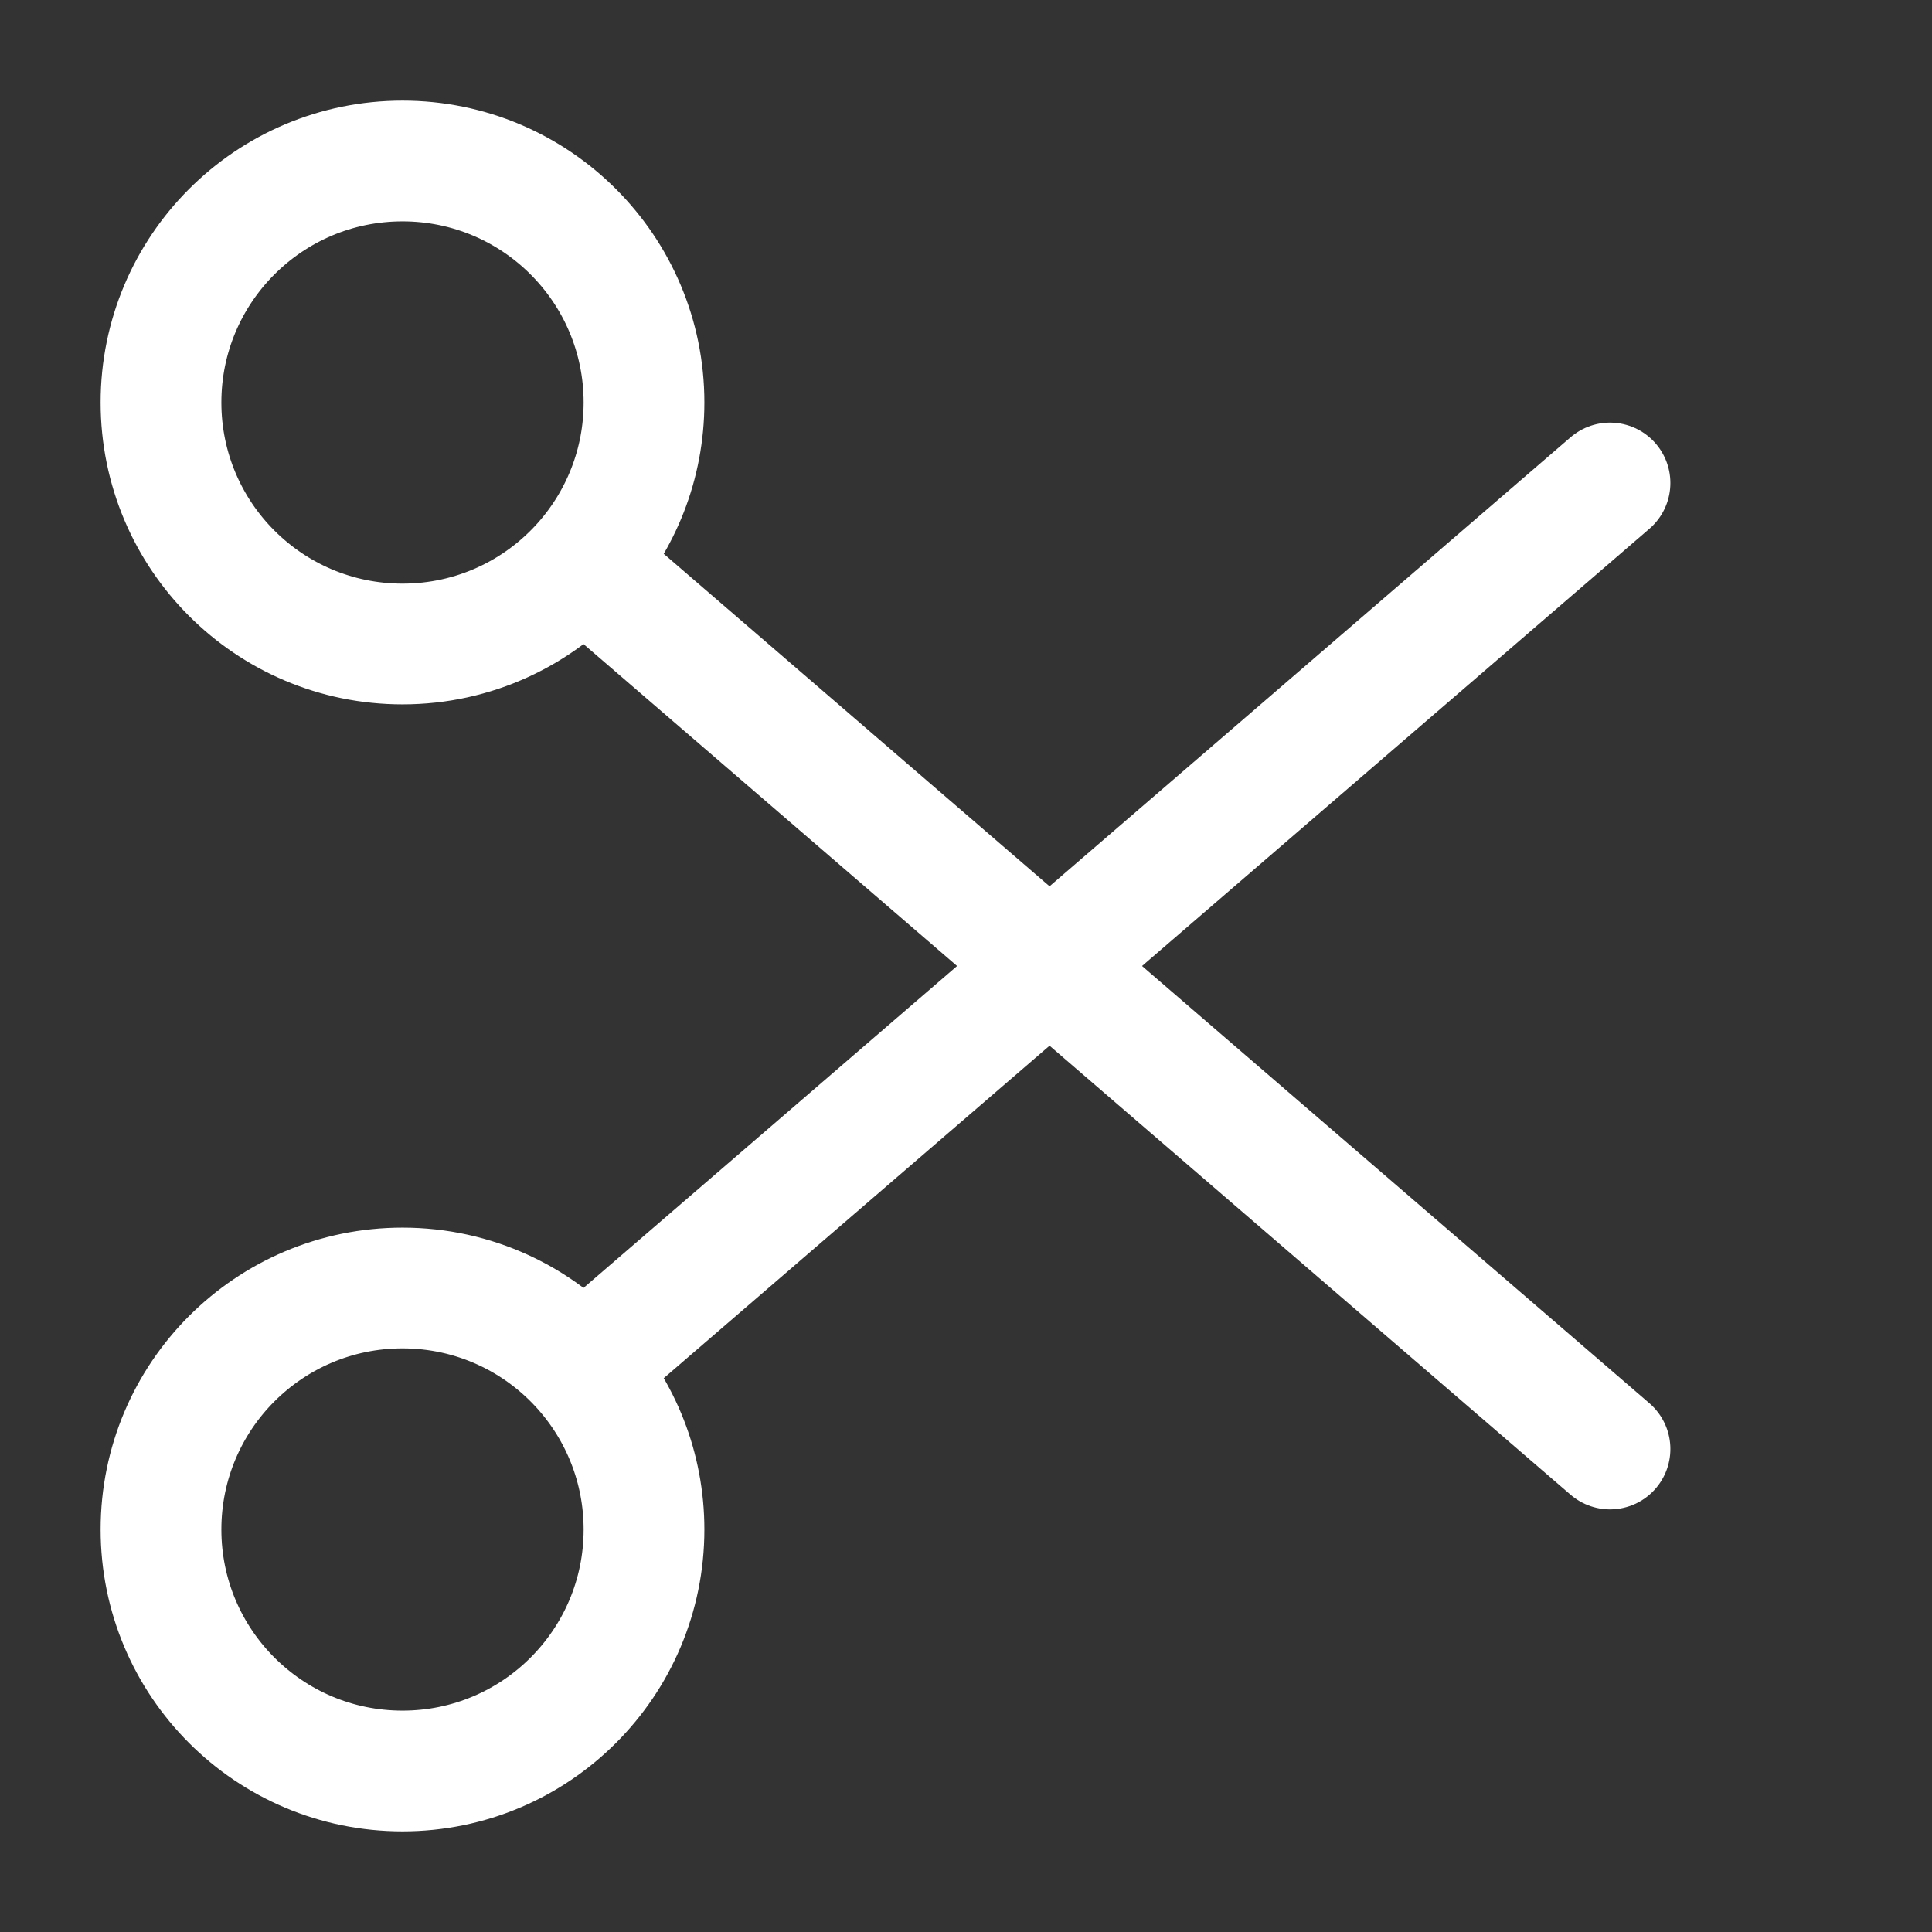
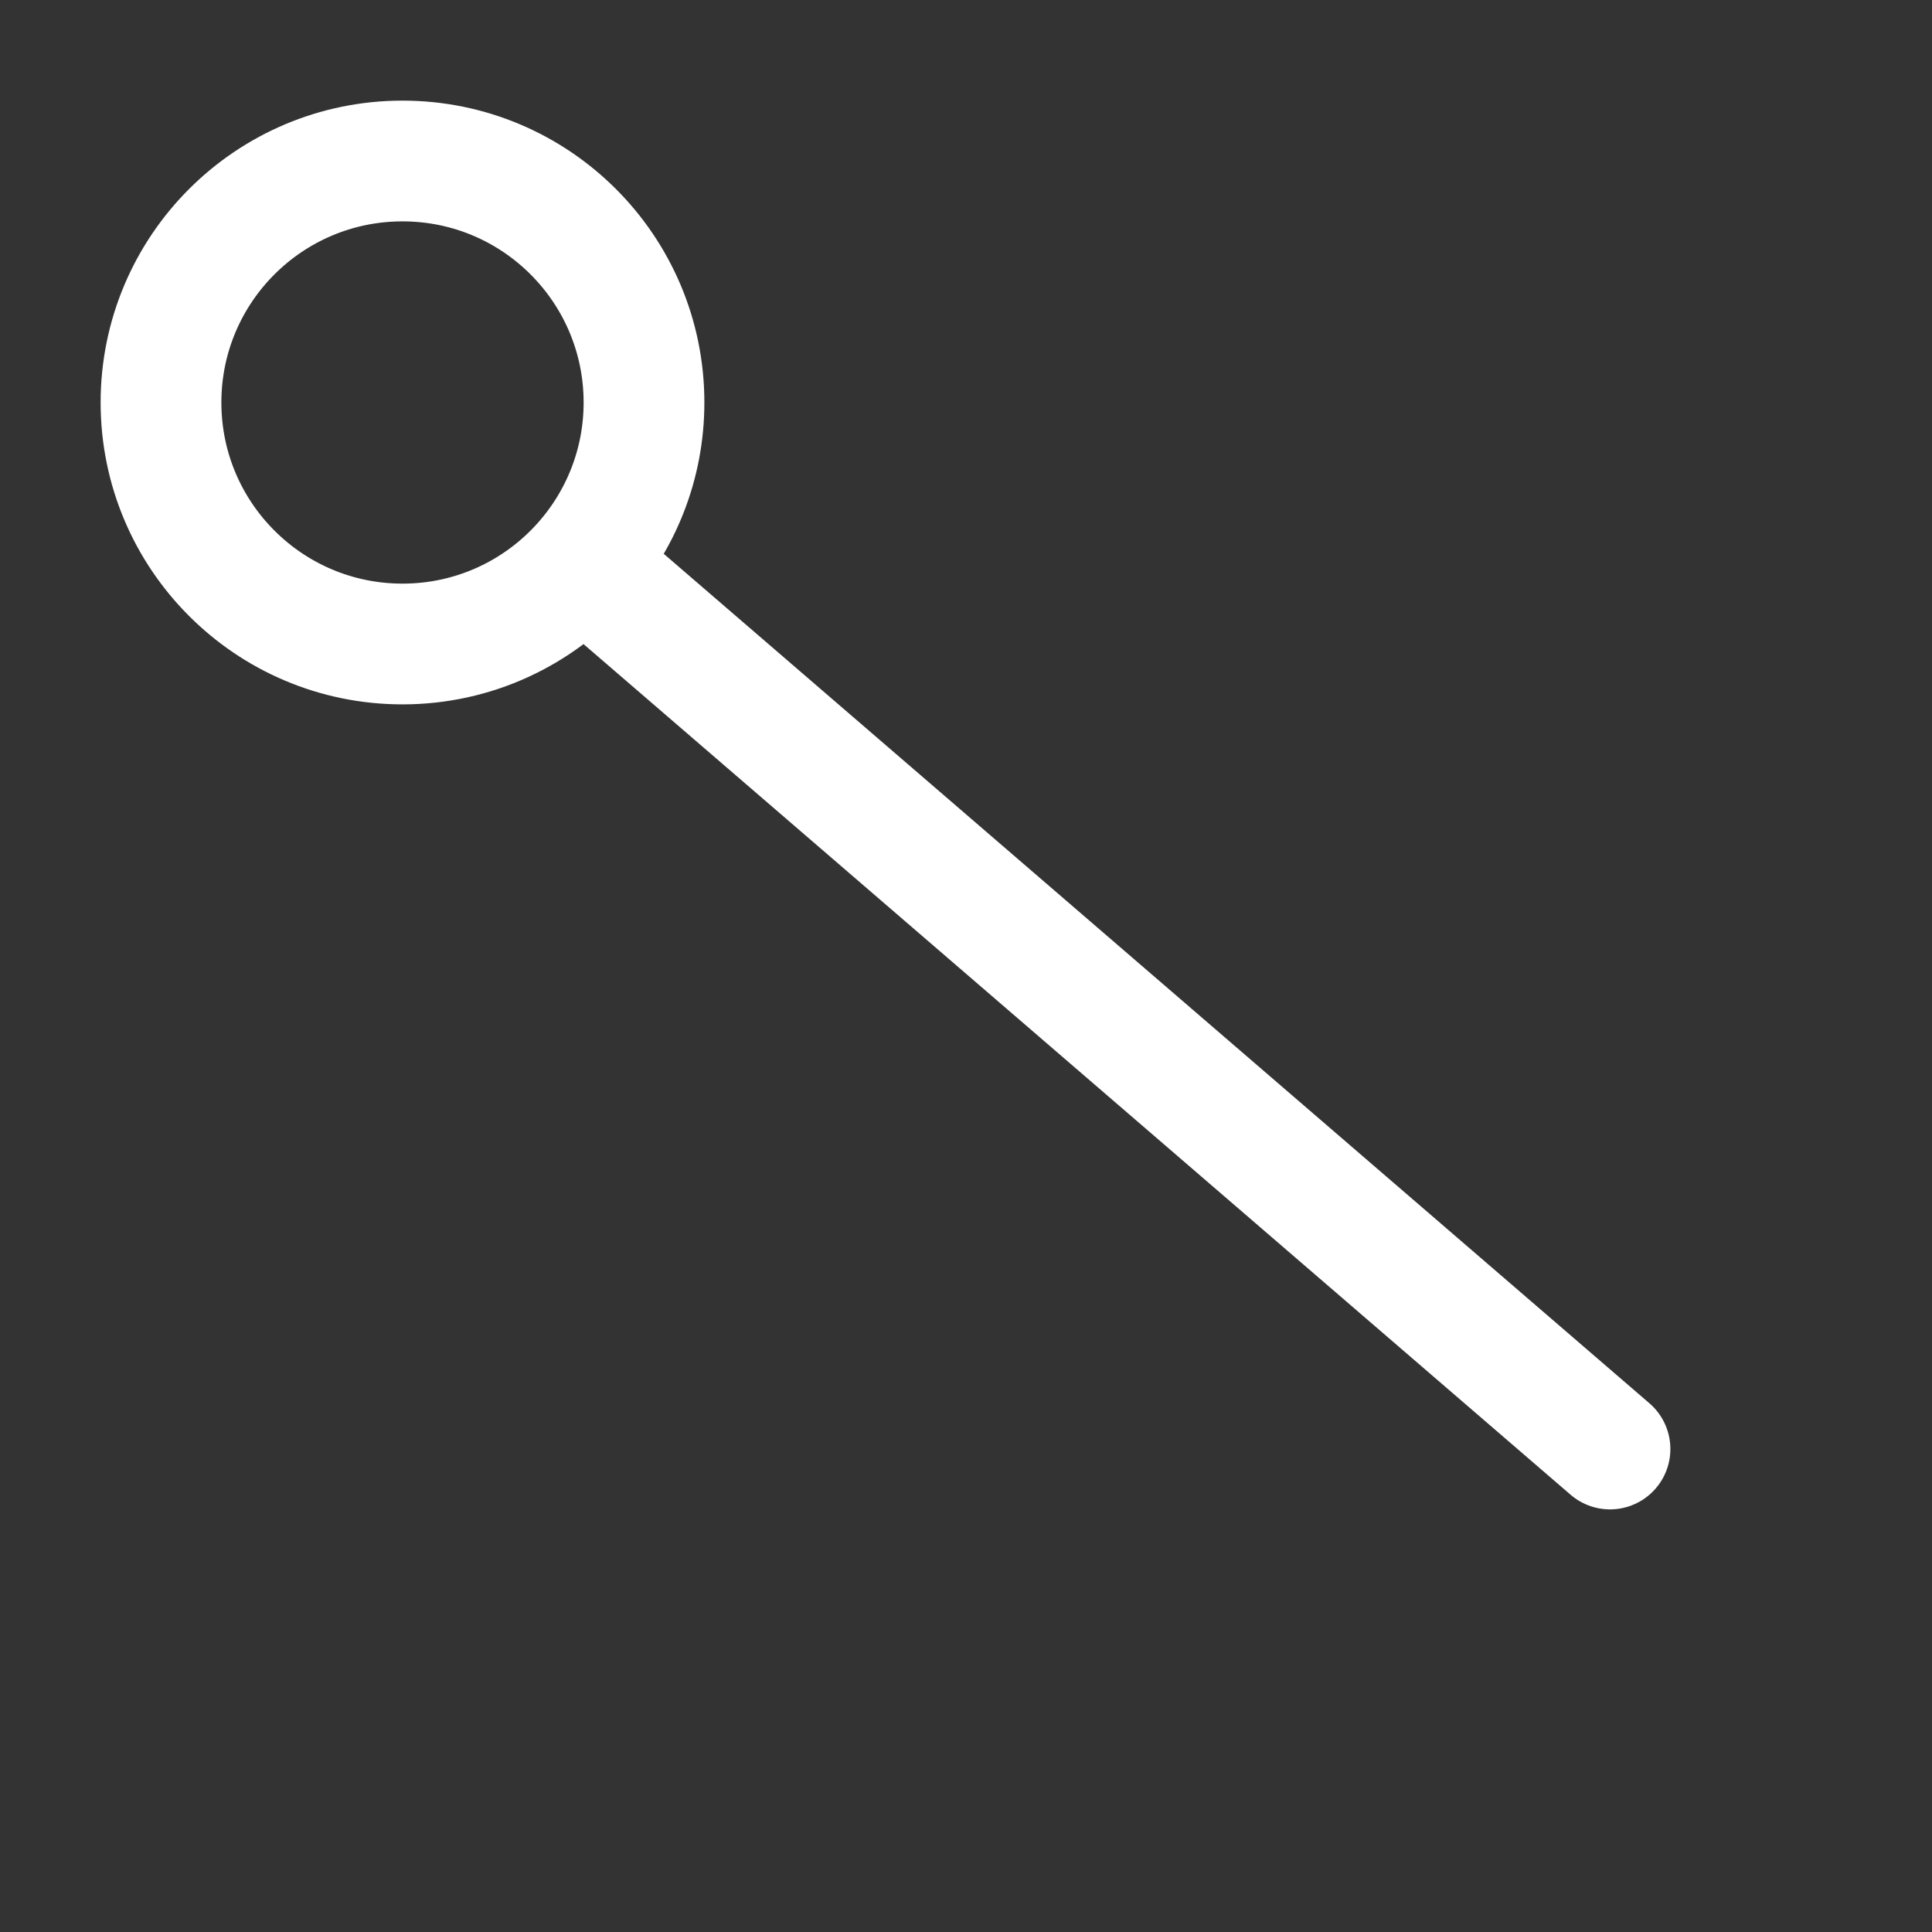
<svg xmlns="http://www.w3.org/2000/svg" fill="none" height="24" stroke-width="1.5" viewBox="0 0 24 24" width="24">
  <rect x="0" y="0" width="24" height="24" fill="#333333" stroke="none" />
  <path d="M7.236 7C7.711 6.469 8 5.768 8 5C8 3.343 6.657 2 5 2C3.343 2 2 3.343 2 5C2 6.657 3.343 8 5 8C5.888 8 6.687 7.614 7.236 7ZM7.236 7L20 18" stroke="#ffffff" stroke-linecap="round" stroke-linejoin="round" stroke-width="1.5px" original-stroke="#333333" fill="none" />
-   <path d="M7.236 17C7.711 17.531 8 18.232 8 19C8 20.657 6.657 22 5 22C3.343 22 2 20.657 2 19C2 17.343 3.343 16 5 16C5.888 16 6.687 16.386 7.236 17ZM7.236 17L20 6" stroke="#ffffff" stroke-linecap="round" stroke-linejoin="round" stroke-width="1.5px" original-stroke="#333333" fill="none" />
</svg>